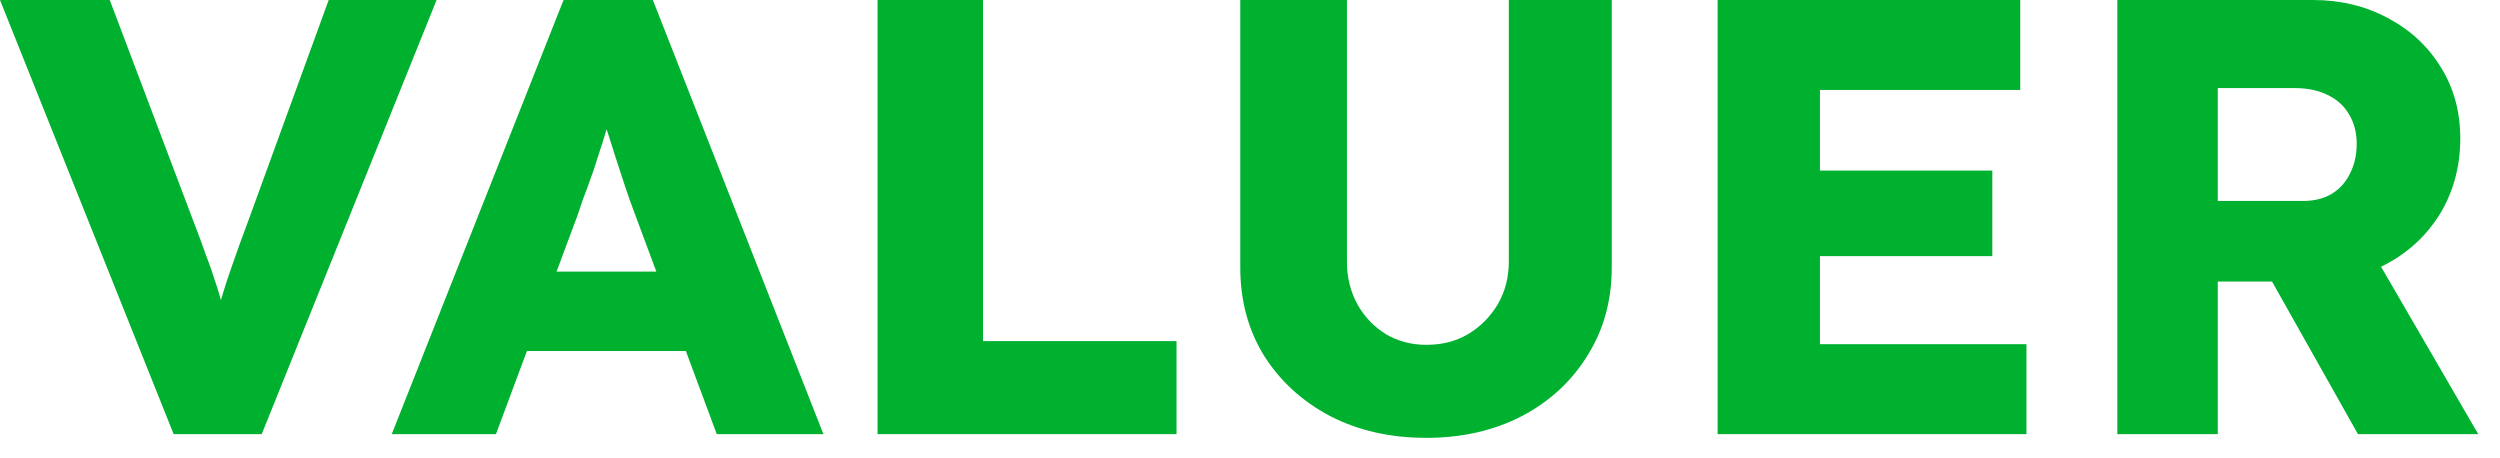
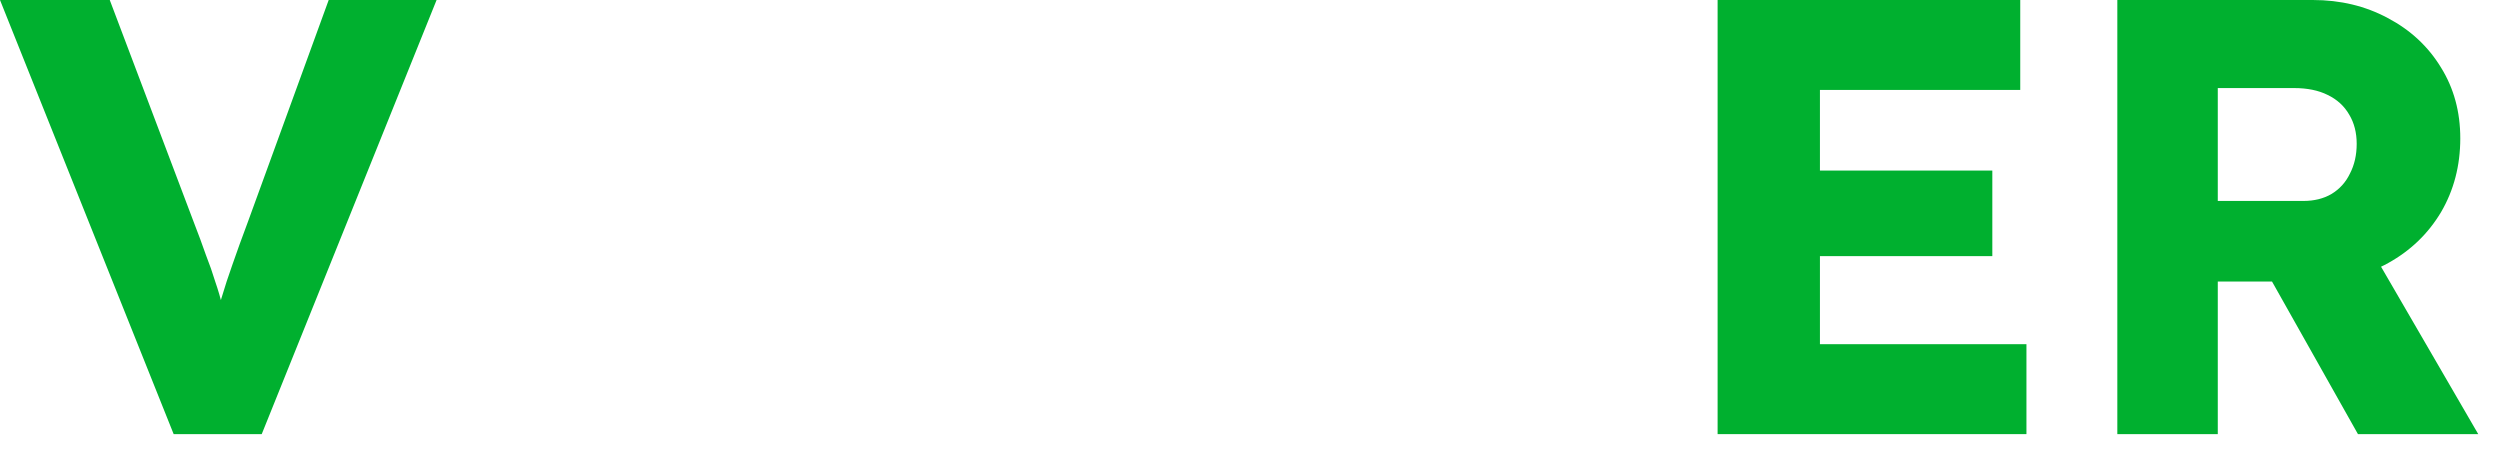
<svg xmlns="http://www.w3.org/2000/svg" fill="none" height="100%" overflow="visible" preserveAspectRatio="none" style="display: block;" viewBox="0 0 71 13" width="100%">
  <g id="Valuer">
    <path d="M4.932 12.329L0 0H3.117L5.495 6.288C5.636 6.652 5.754 6.969 5.847 7.239C5.953 7.509 6.041 7.761 6.112 7.996C6.194 8.231 6.264 8.472 6.323 8.718C6.393 8.953 6.47 9.223 6.552 9.529H6.006C6.1 9.129 6.194 8.777 6.288 8.472C6.382 8.155 6.487 7.832 6.605 7.503C6.722 7.163 6.869 6.758 7.045 6.288L9.335 0H12.399L7.433 12.329H4.932Z" fill="#00B02F" />
-     <path d="M11.126 12.329L16.005 0H18.541L23.385 12.329H20.356L18.031 6.076C17.937 5.83 17.843 5.566 17.749 5.284C17.655 5.002 17.561 4.714 17.467 4.421C17.373 4.116 17.279 3.822 17.185 3.54C17.103 3.247 17.033 2.977 16.974 2.73L17.502 2.712C17.432 3.006 17.35 3.294 17.256 3.575C17.174 3.857 17.085 4.139 16.991 4.421C16.909 4.691 16.815 4.967 16.71 5.249C16.604 5.519 16.504 5.801 16.41 6.094L14.085 12.329H11.126ZM13.451 9.969L14.385 7.714H20.056L20.972 9.969H13.451Z" fill="#00B02F" />
-     <path d="M24.923 12.329V0H27.917V9.687H33.413V12.329H24.923Z" fill="#00B02F" />
-     <path d="M40.508 12.435C39.486 12.435 38.576 12.229 37.778 11.818C36.979 11.396 36.351 10.82 35.893 10.092C35.447 9.364 35.224 8.531 35.224 7.591V0H38.253V7.433C38.253 7.879 38.353 8.284 38.553 8.648C38.752 9 39.023 9.282 39.363 9.493C39.704 9.693 40.085 9.793 40.508 9.793C40.954 9.793 41.347 9.693 41.688 9.493C42.04 9.282 42.322 9 42.533 8.648C42.745 8.284 42.85 7.879 42.85 7.433V0H45.774V7.591C45.774 8.531 45.545 9.364 45.087 10.092C44.641 10.82 44.019 11.396 43.22 11.818C42.422 12.229 41.518 12.435 40.508 12.435Z" fill="#00B02F" />
    <path d="M48.78 12.329V0H57.375V2.554H51.686V9.775H57.551V12.329H48.78ZM50.189 7.274V4.844H56.582V7.274H50.189Z" fill="#00B02F" />
    <path d="M60.132 12.329V0H65.68C66.467 0 67.177 0.17 67.811 0.511C68.457 0.851 68.962 1.321 69.326 1.92C69.69 2.507 69.872 3.176 69.872 3.928C69.872 4.703 69.69 5.401 69.326 6.024C68.962 6.634 68.463 7.116 67.829 7.468C67.195 7.82 66.478 7.996 65.68 7.996H62.985V12.329H60.132ZM66.966 12.329L63.831 6.763L66.895 6.323L70.382 12.329H66.966ZM62.985 5.707H65.416C65.721 5.707 65.985 5.642 66.208 5.513C66.443 5.372 66.619 5.178 66.737 4.932C66.866 4.685 66.93 4.403 66.93 4.086C66.93 3.769 66.86 3.493 66.719 3.258C66.578 3.012 66.373 2.824 66.103 2.695C65.844 2.566 65.527 2.501 65.151 2.501H62.985V5.707Z" fill="#00B02F" />
  </g>
</svg>